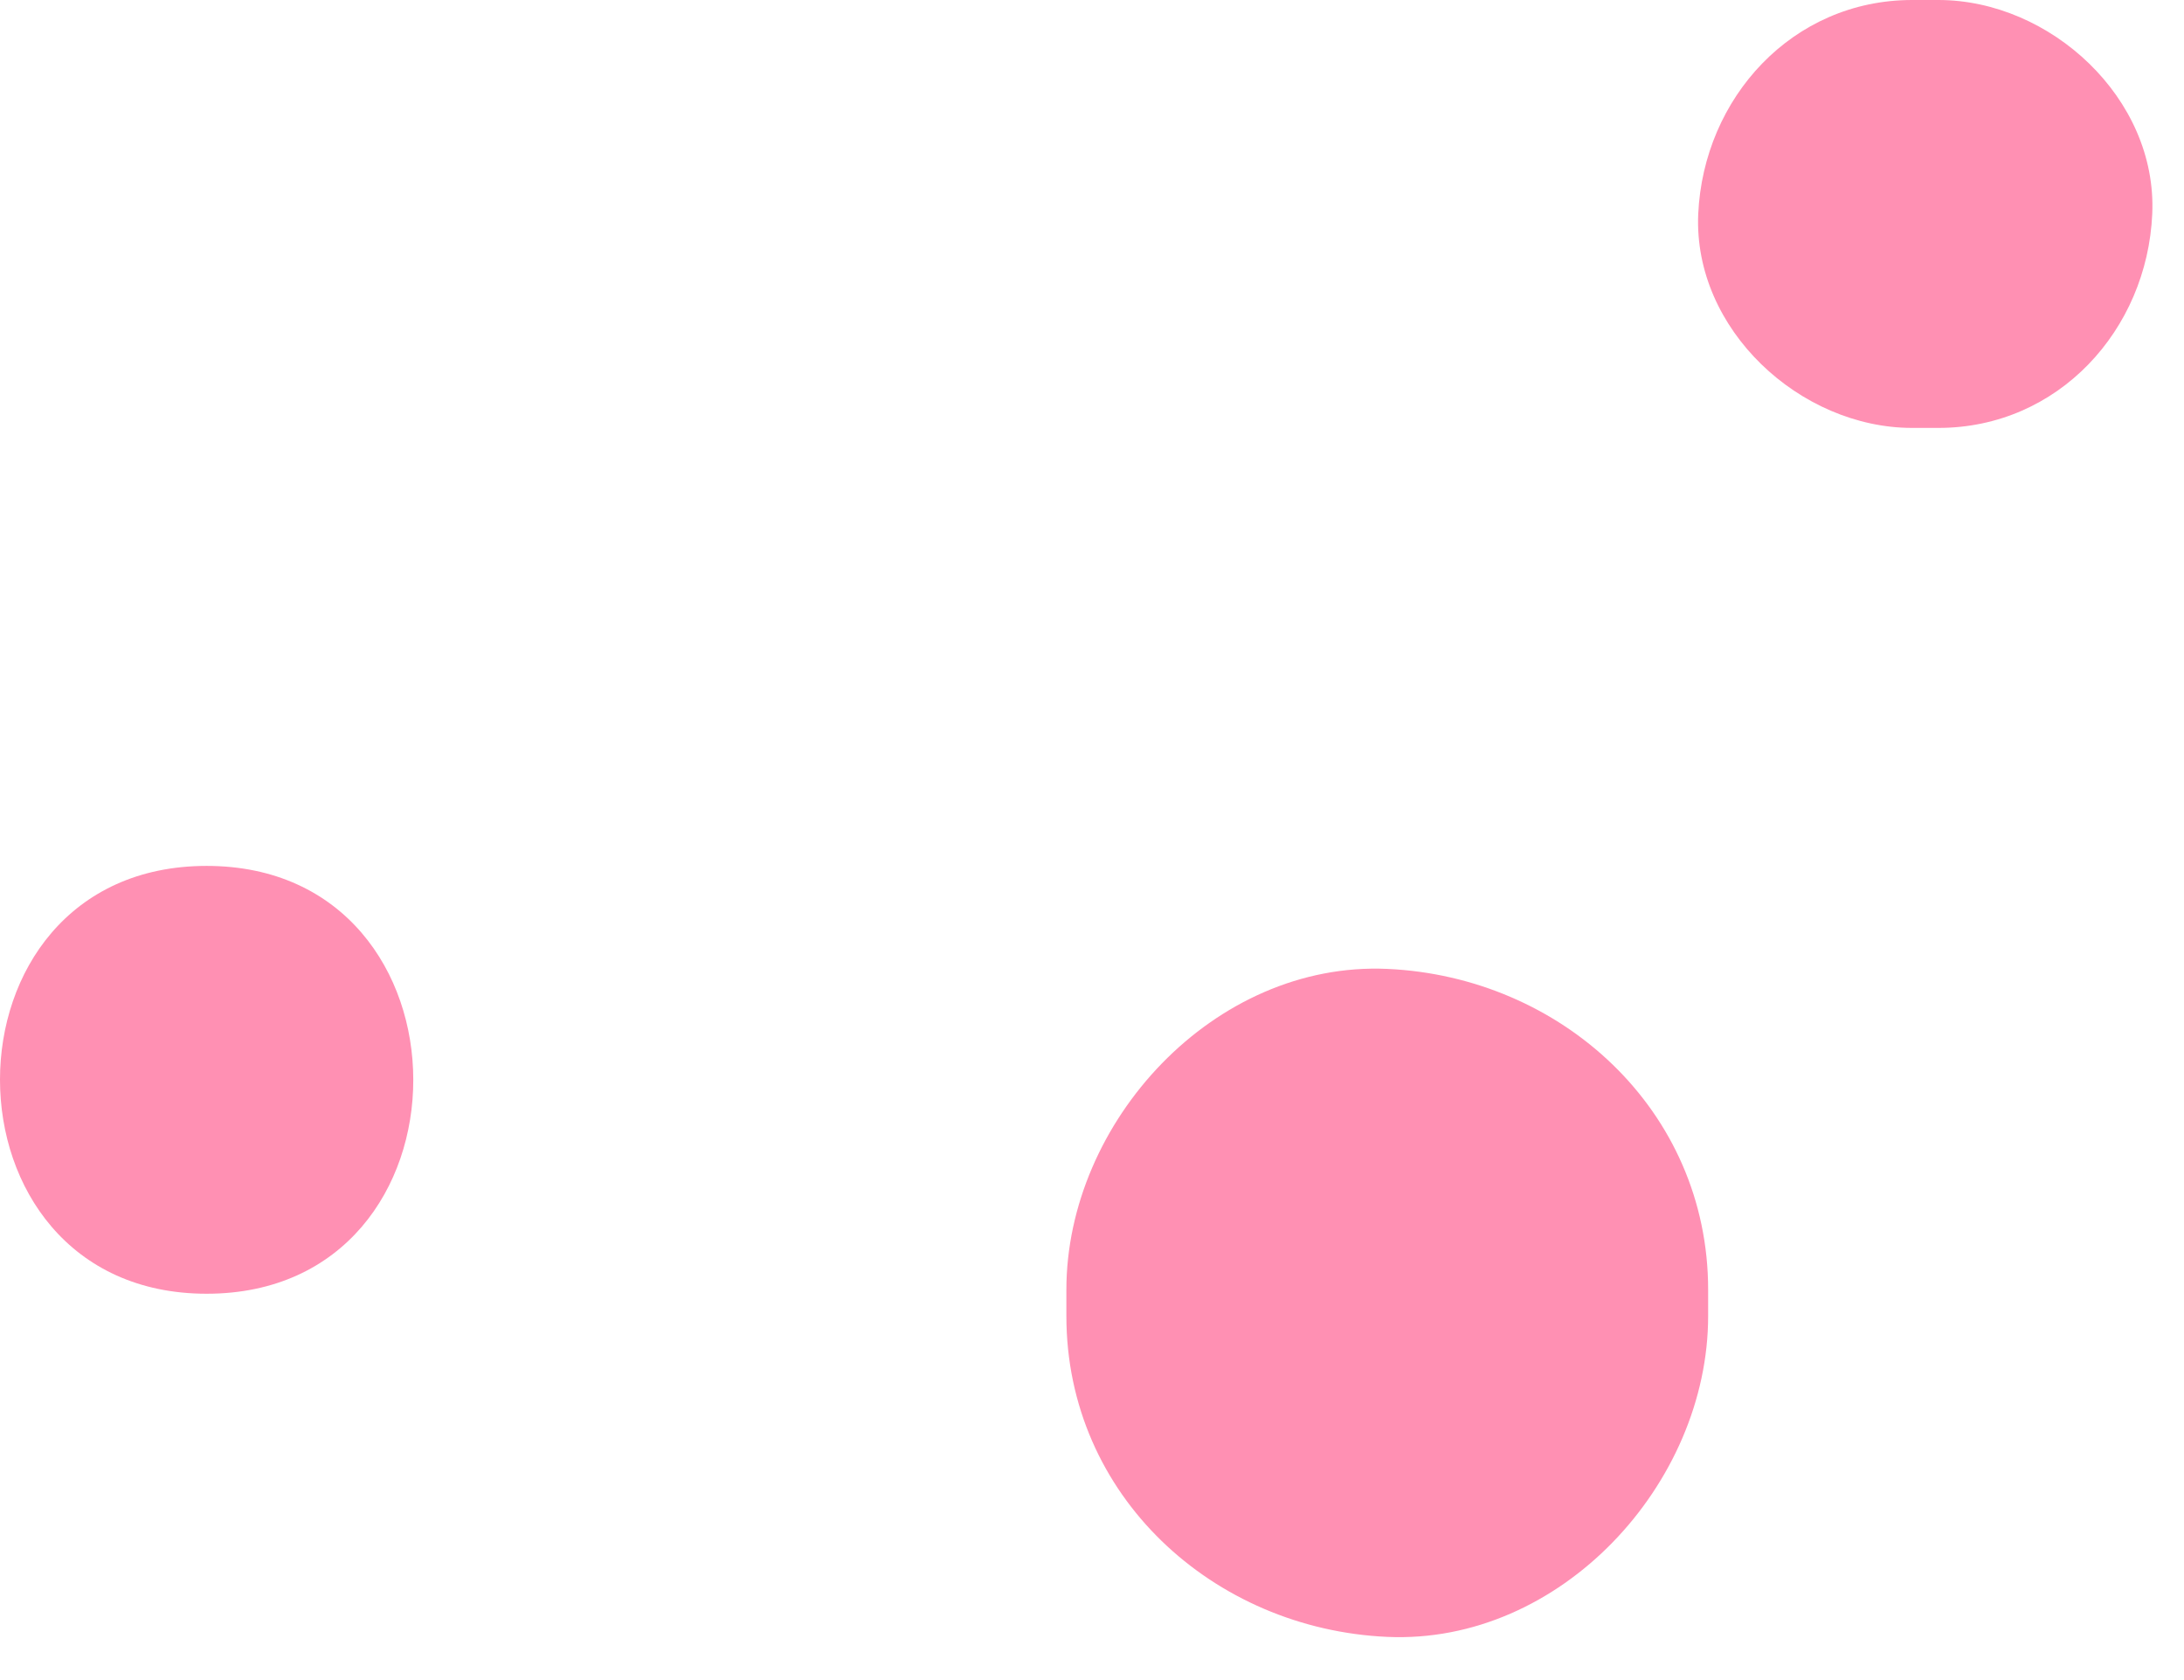
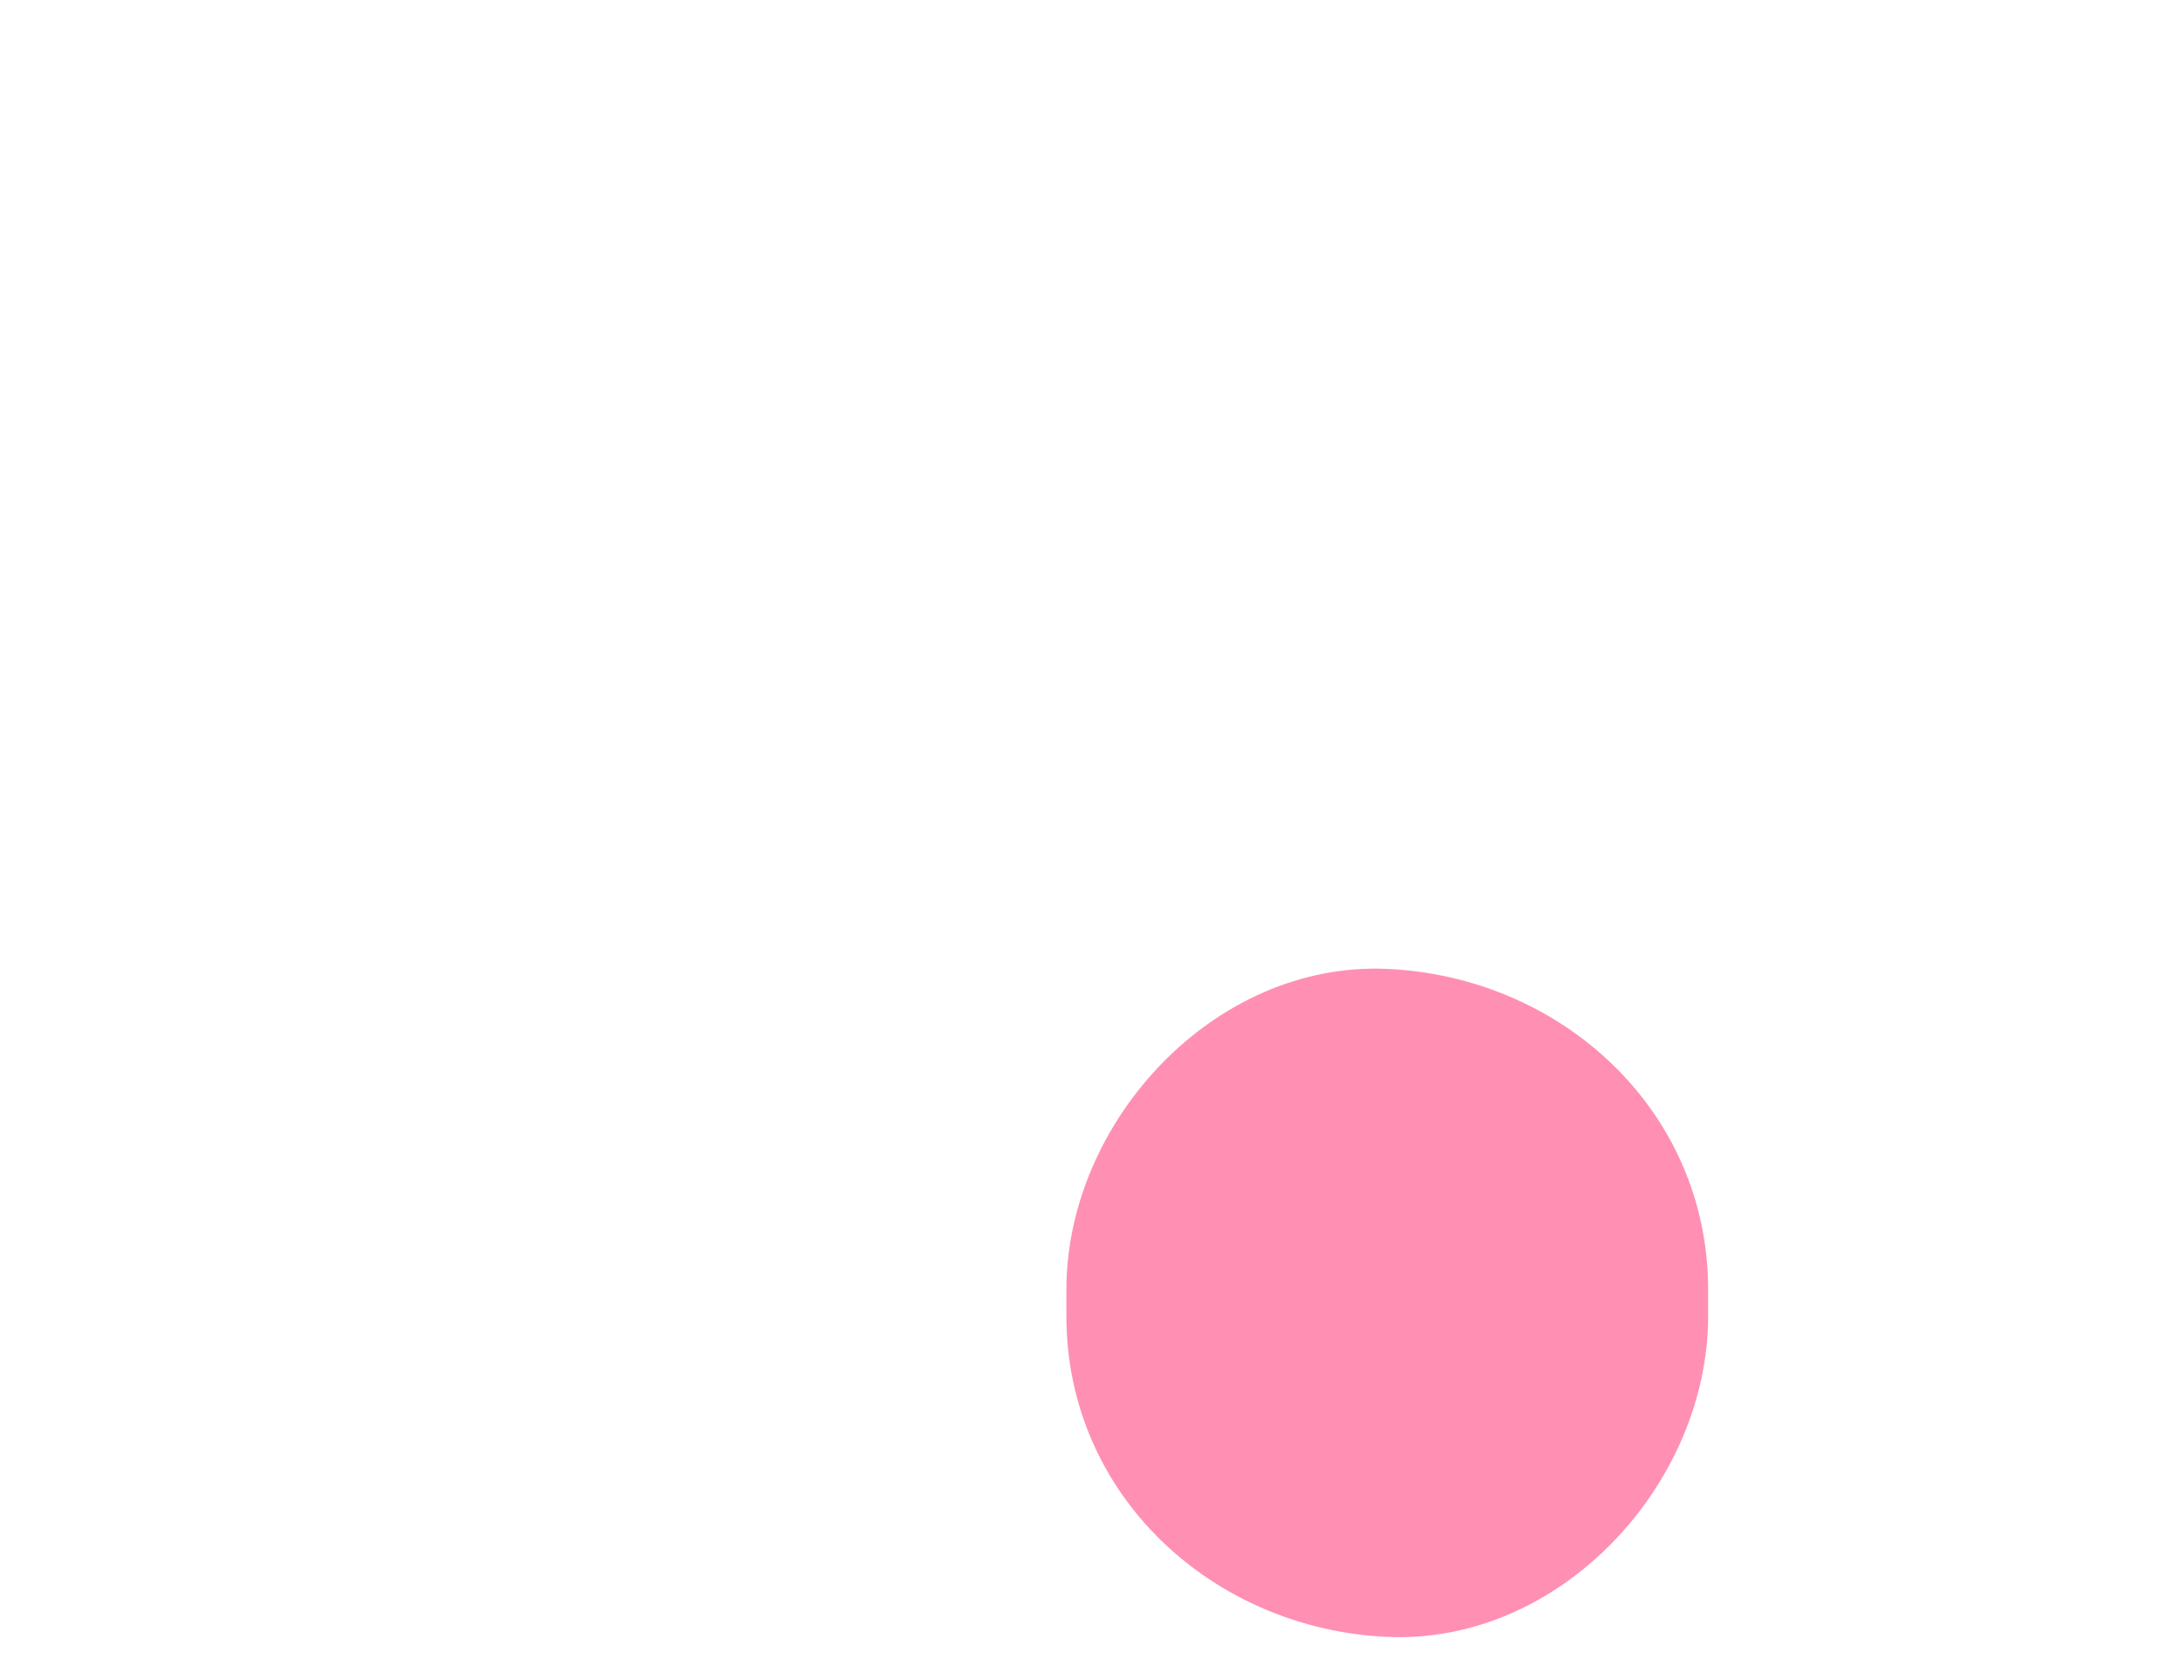
<svg xmlns="http://www.w3.org/2000/svg" width="26" height="20" viewBox="0 0 26 20" fill="none">
  <path d="M16.515 11.534C18.585 11.627 20.335 13.213 20.335 15.354V15.666C20.335 17.665 18.578 19.578 16.515 19.486C14.446 19.393 12.695 17.807 12.695 15.666V15.354C12.695 13.355 14.453 11.442 16.515 11.534Z" fill="#FF90B3" />
-   <path d="M2.46 10.308C5.737 10.308 5.743 15.401 2.46 15.401C-0.817 15.401 -0.823 10.308 2.46 10.308Z" fill="#FF90B3" />
-   <path d="M22.764 0H23.076C24.408 0 25.684 1.171 25.622 2.547C25.561 3.927 24.504 5.094 23.076 5.094H22.764C21.432 5.094 20.156 3.922 20.217 2.547C20.28 1.167 21.336 0 22.764 0Z" fill="#FF90B3" />
</svg>